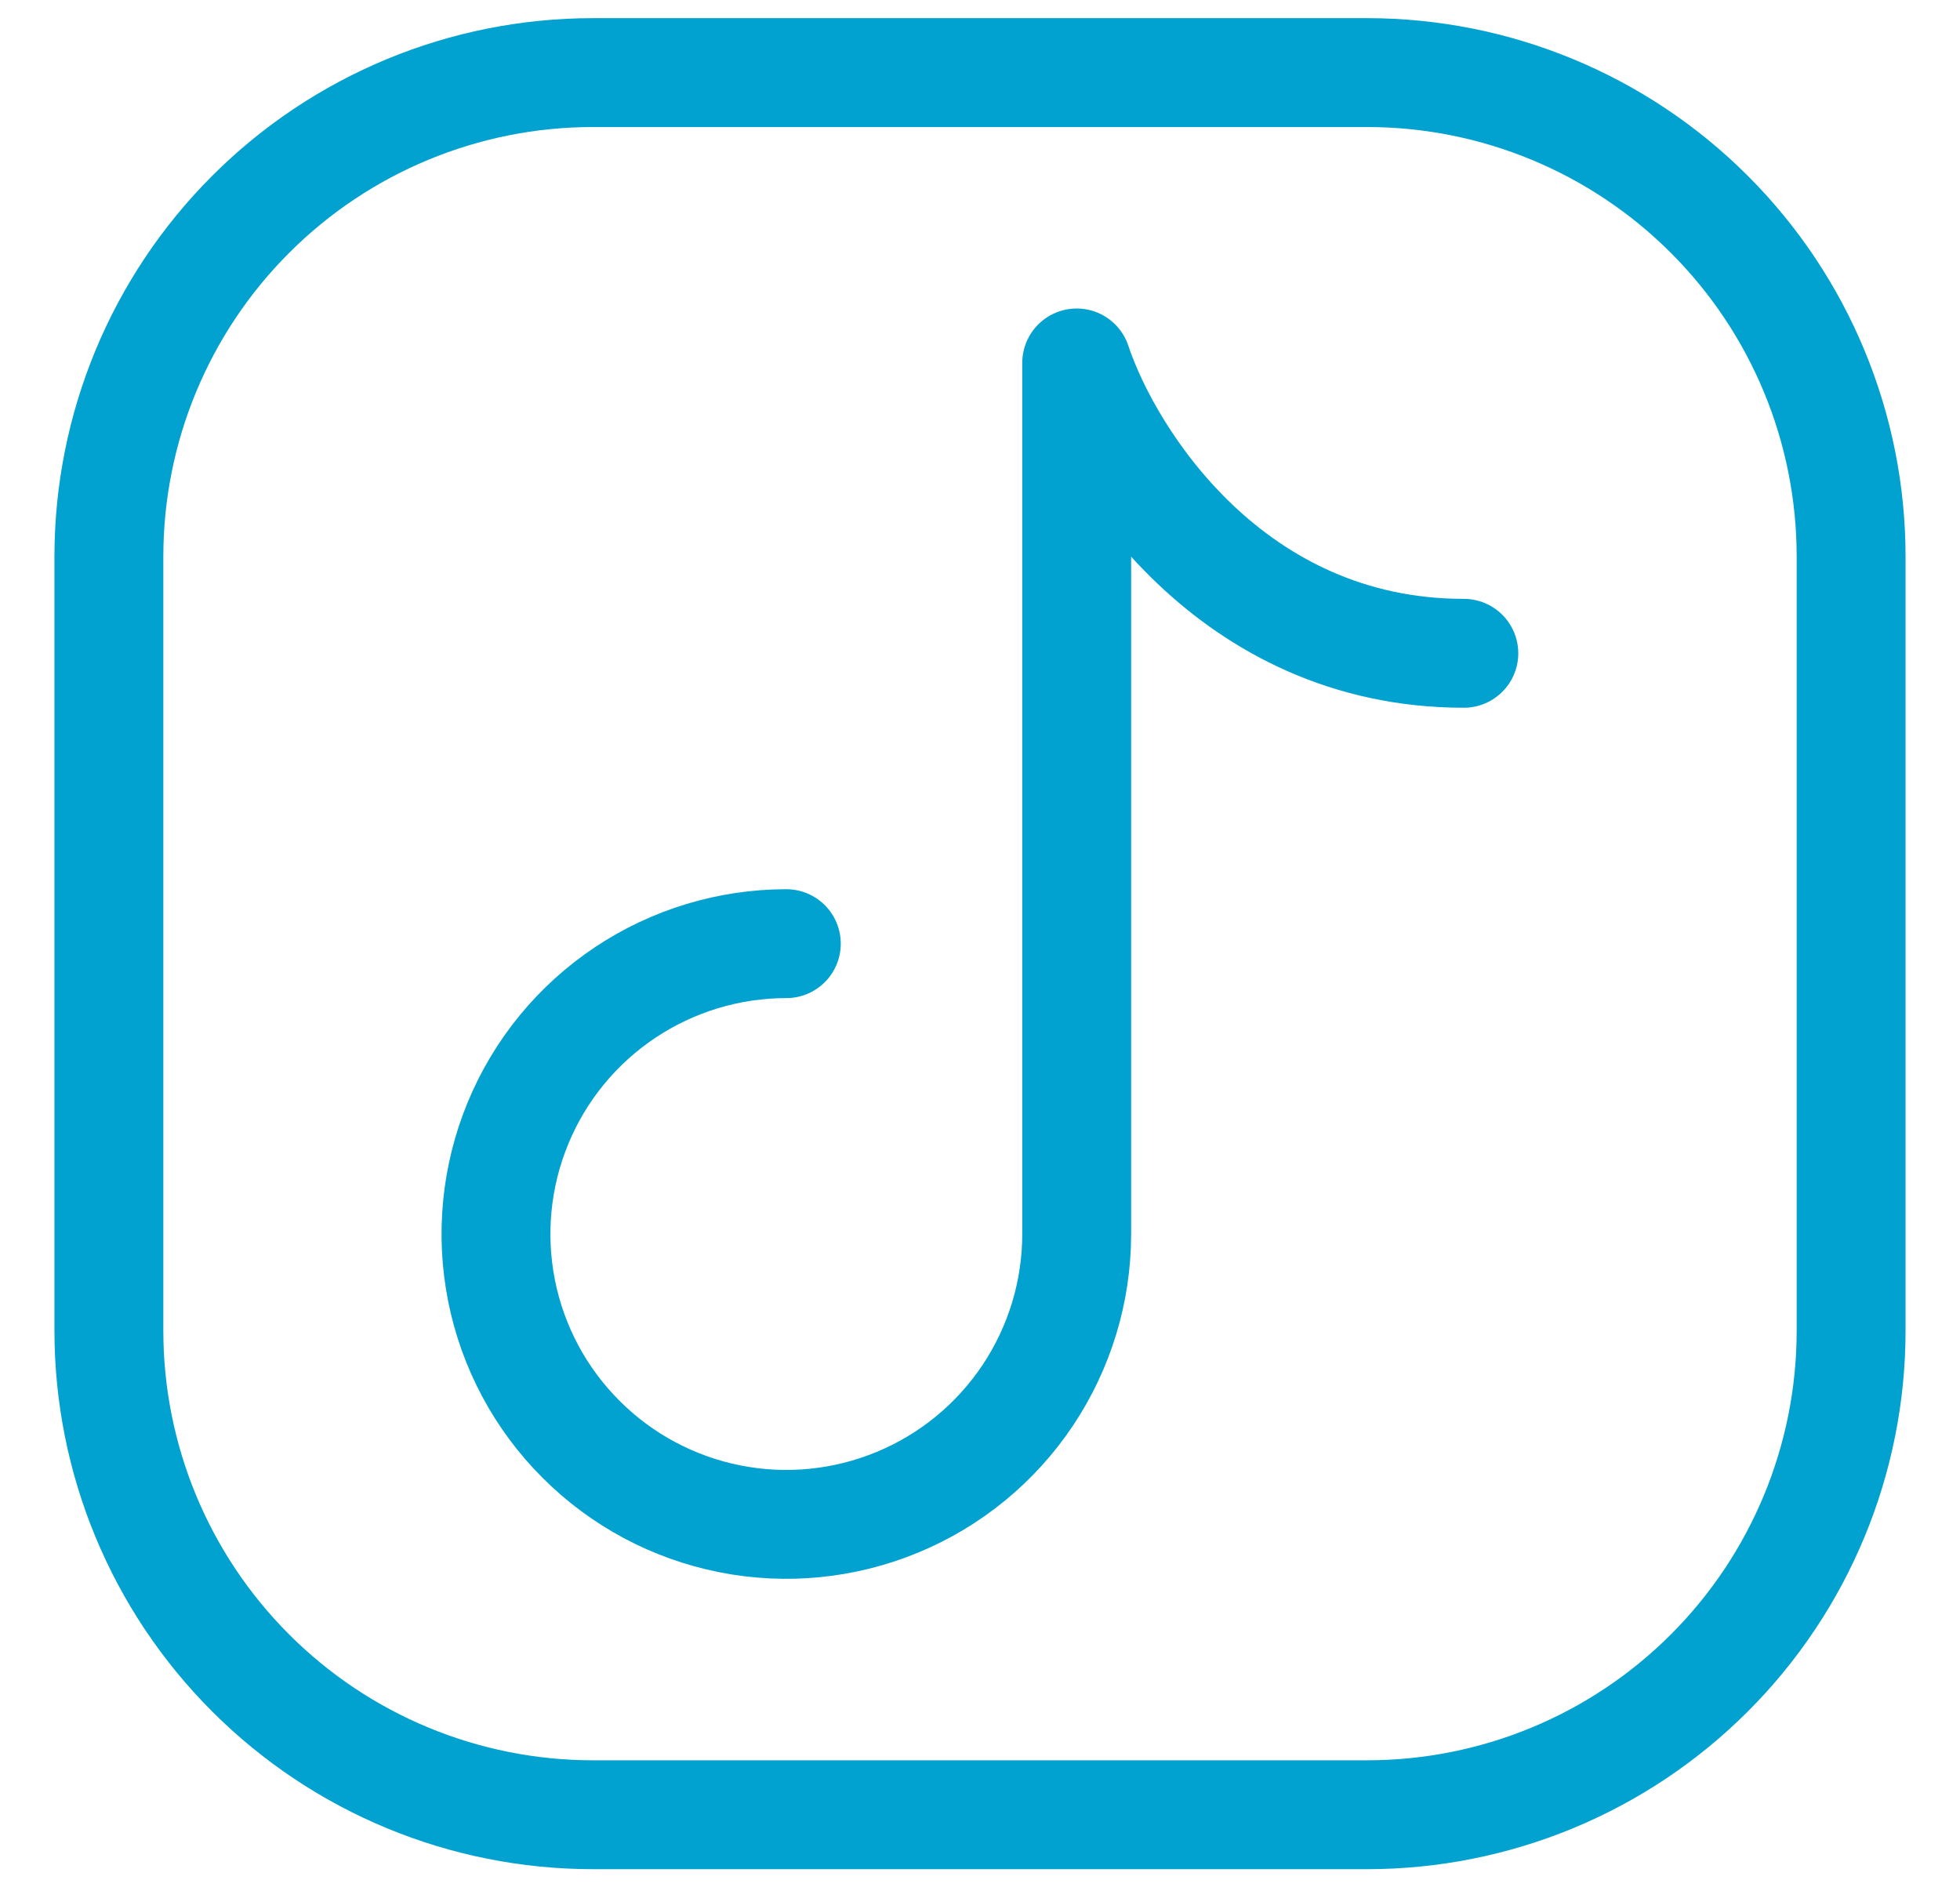
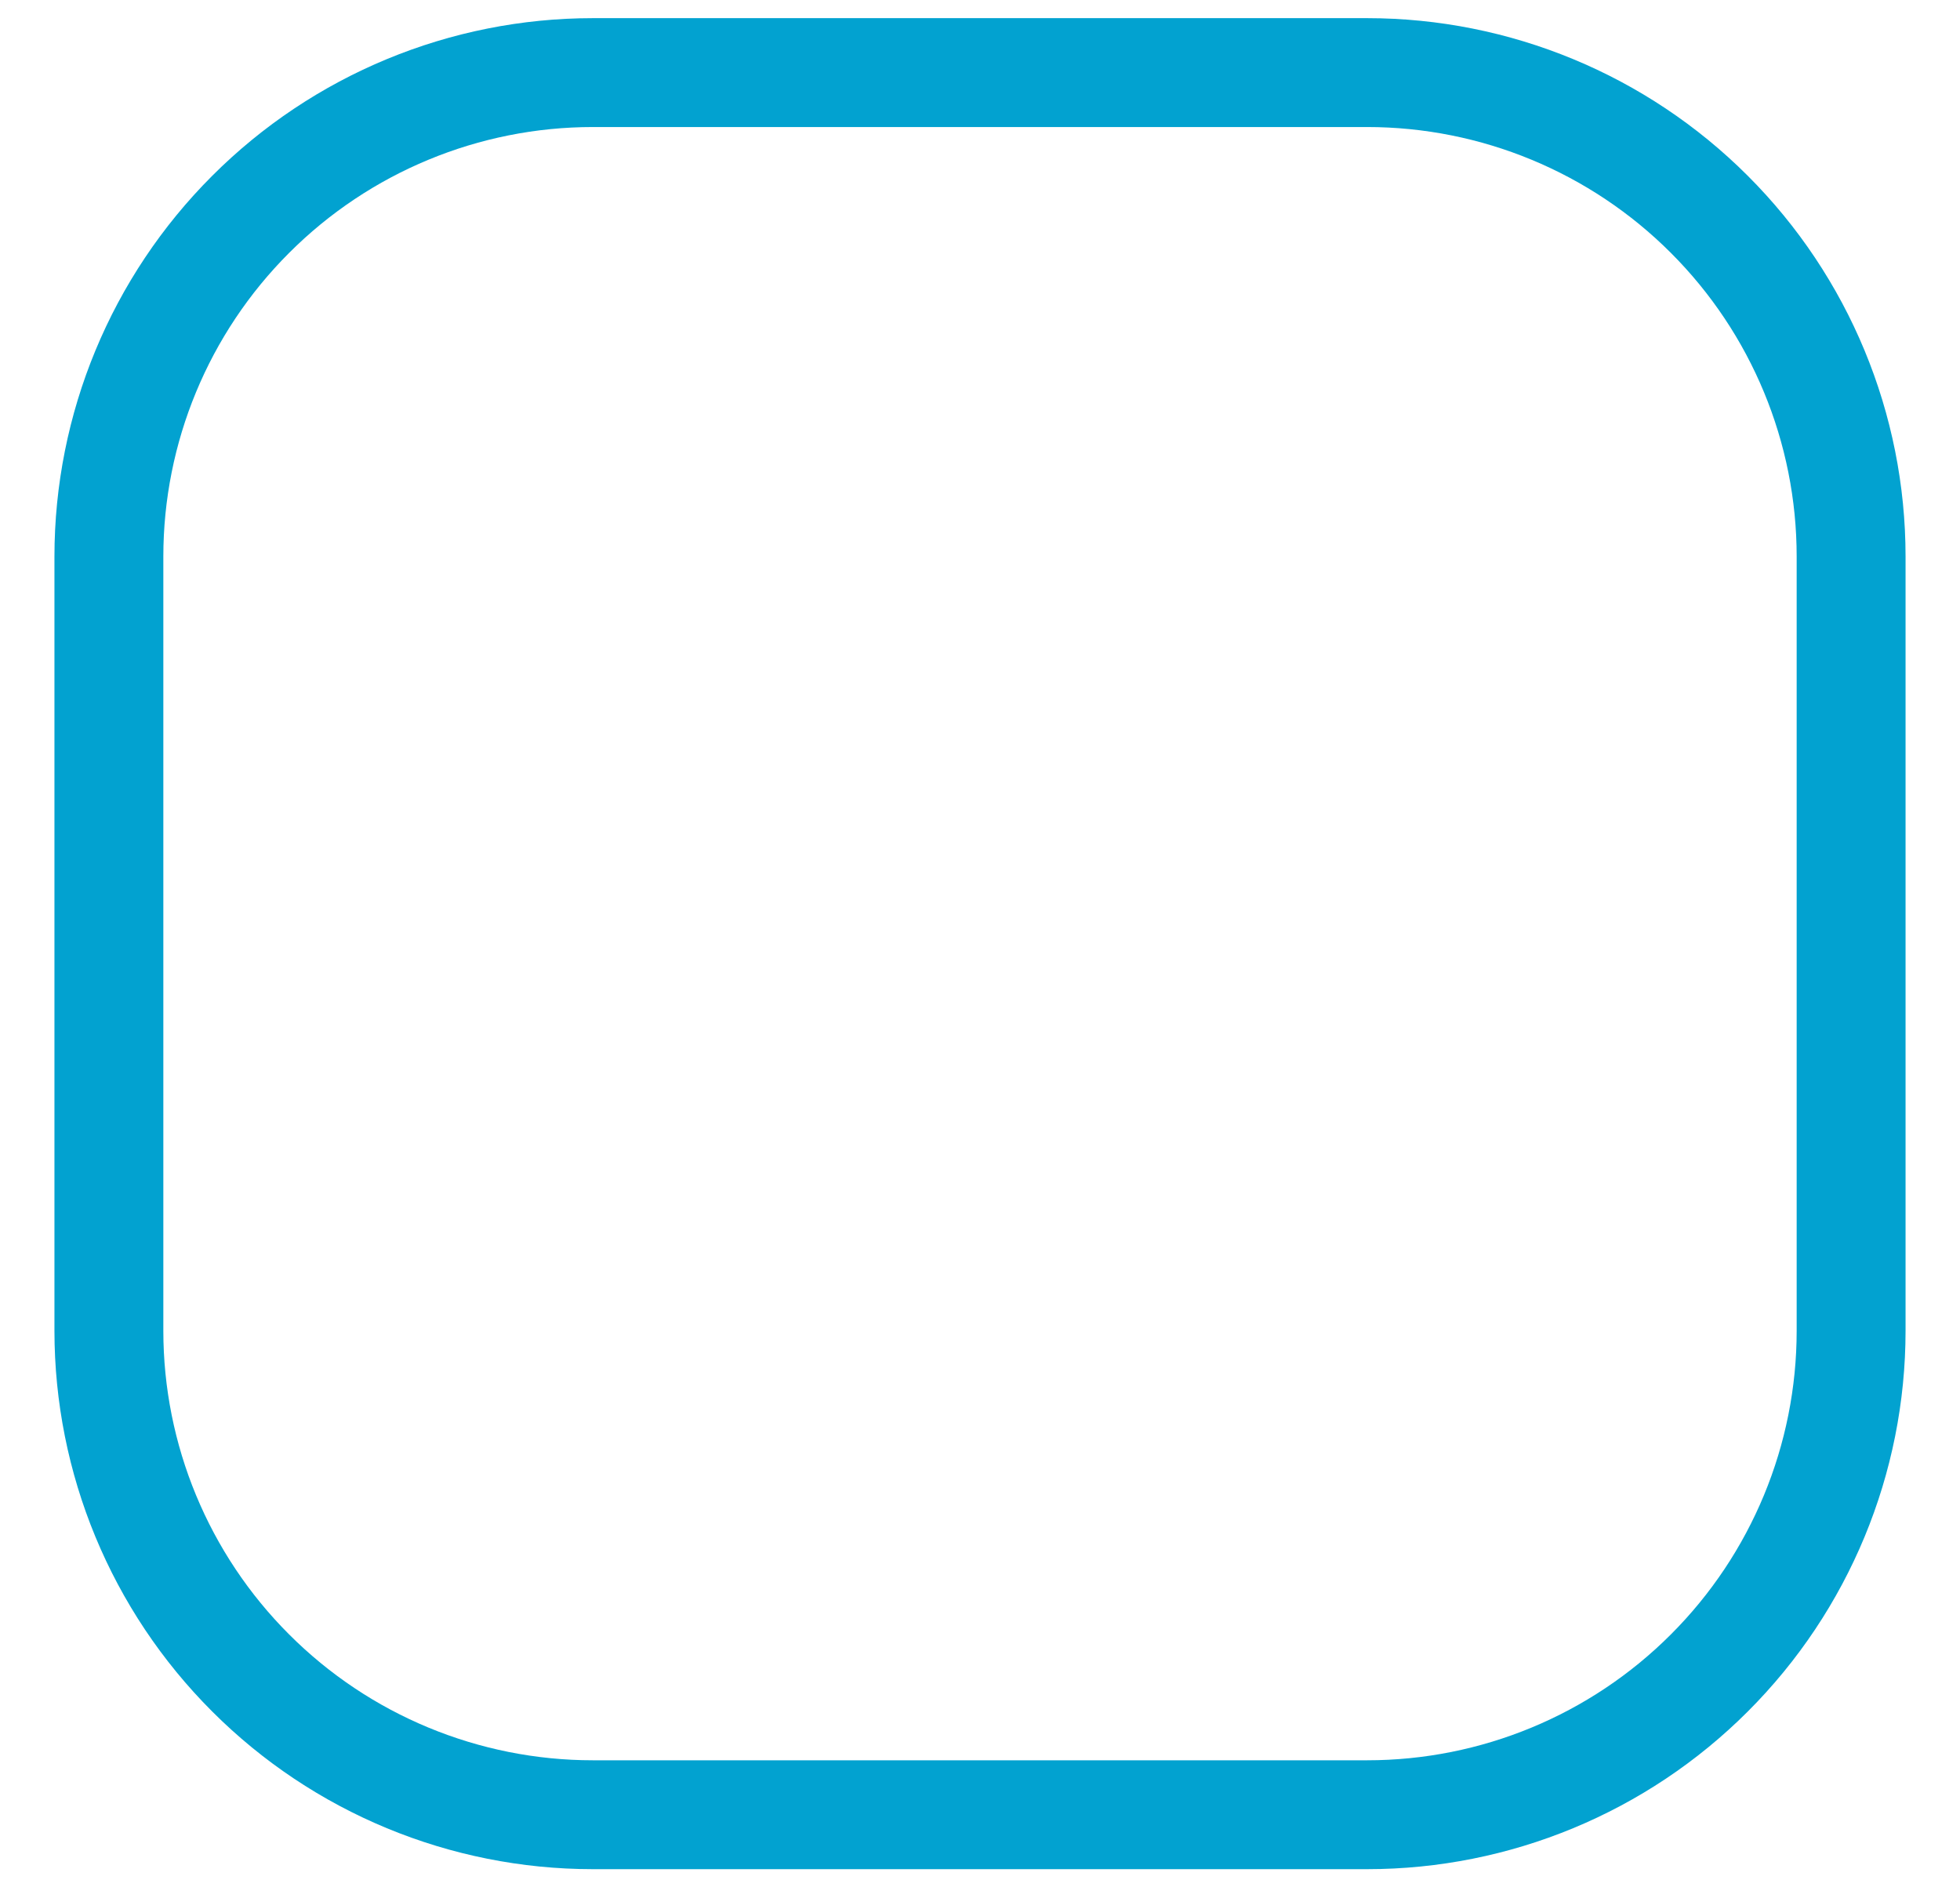
<svg xmlns="http://www.w3.org/2000/svg" width="27" height="26" viewBox="0 0 27 26" fill="none">
  <path d="M25.5 7.667V18.333C25.5 20.101 24.798 21.797 23.547 23.047C22.297 24.298 20.601 25 18.833 25H8.167C6.399 25 4.703 24.298 3.453 23.047C2.202 21.797 1.5 20.101 1.5 18.333V7.667C1.5 5.899 2.202 4.203 3.453 2.953C4.703 1.702 6.399 1 8.167 1H18.833C20.601 1 22.297 1.702 23.547 2.953C24.798 4.203 25.5 5.899 25.5 7.667Z" stroke="#02A2D0" stroke-width="1.5" stroke-linecap="round" stroke-linejoin="round" />
-   <path d="M10.832 13C10.041 13 9.268 13.235 8.61 13.674C7.952 14.114 7.439 14.738 7.137 15.469C6.834 16.2 6.755 17.004 6.909 17.78C7.063 18.556 7.444 19.269 8.004 19.828C8.563 20.388 9.276 20.769 10.052 20.923C10.828 21.078 11.632 20.998 12.363 20.695C13.094 20.393 13.718 19.88 14.158 19.222C14.597 18.564 14.832 17.791 14.832 17V5C15.276 6.333 16.965 9 20.165 9" stroke="#02A2D0" stroke-width="1.5" stroke-linecap="round" stroke-linejoin="round" />
</svg>